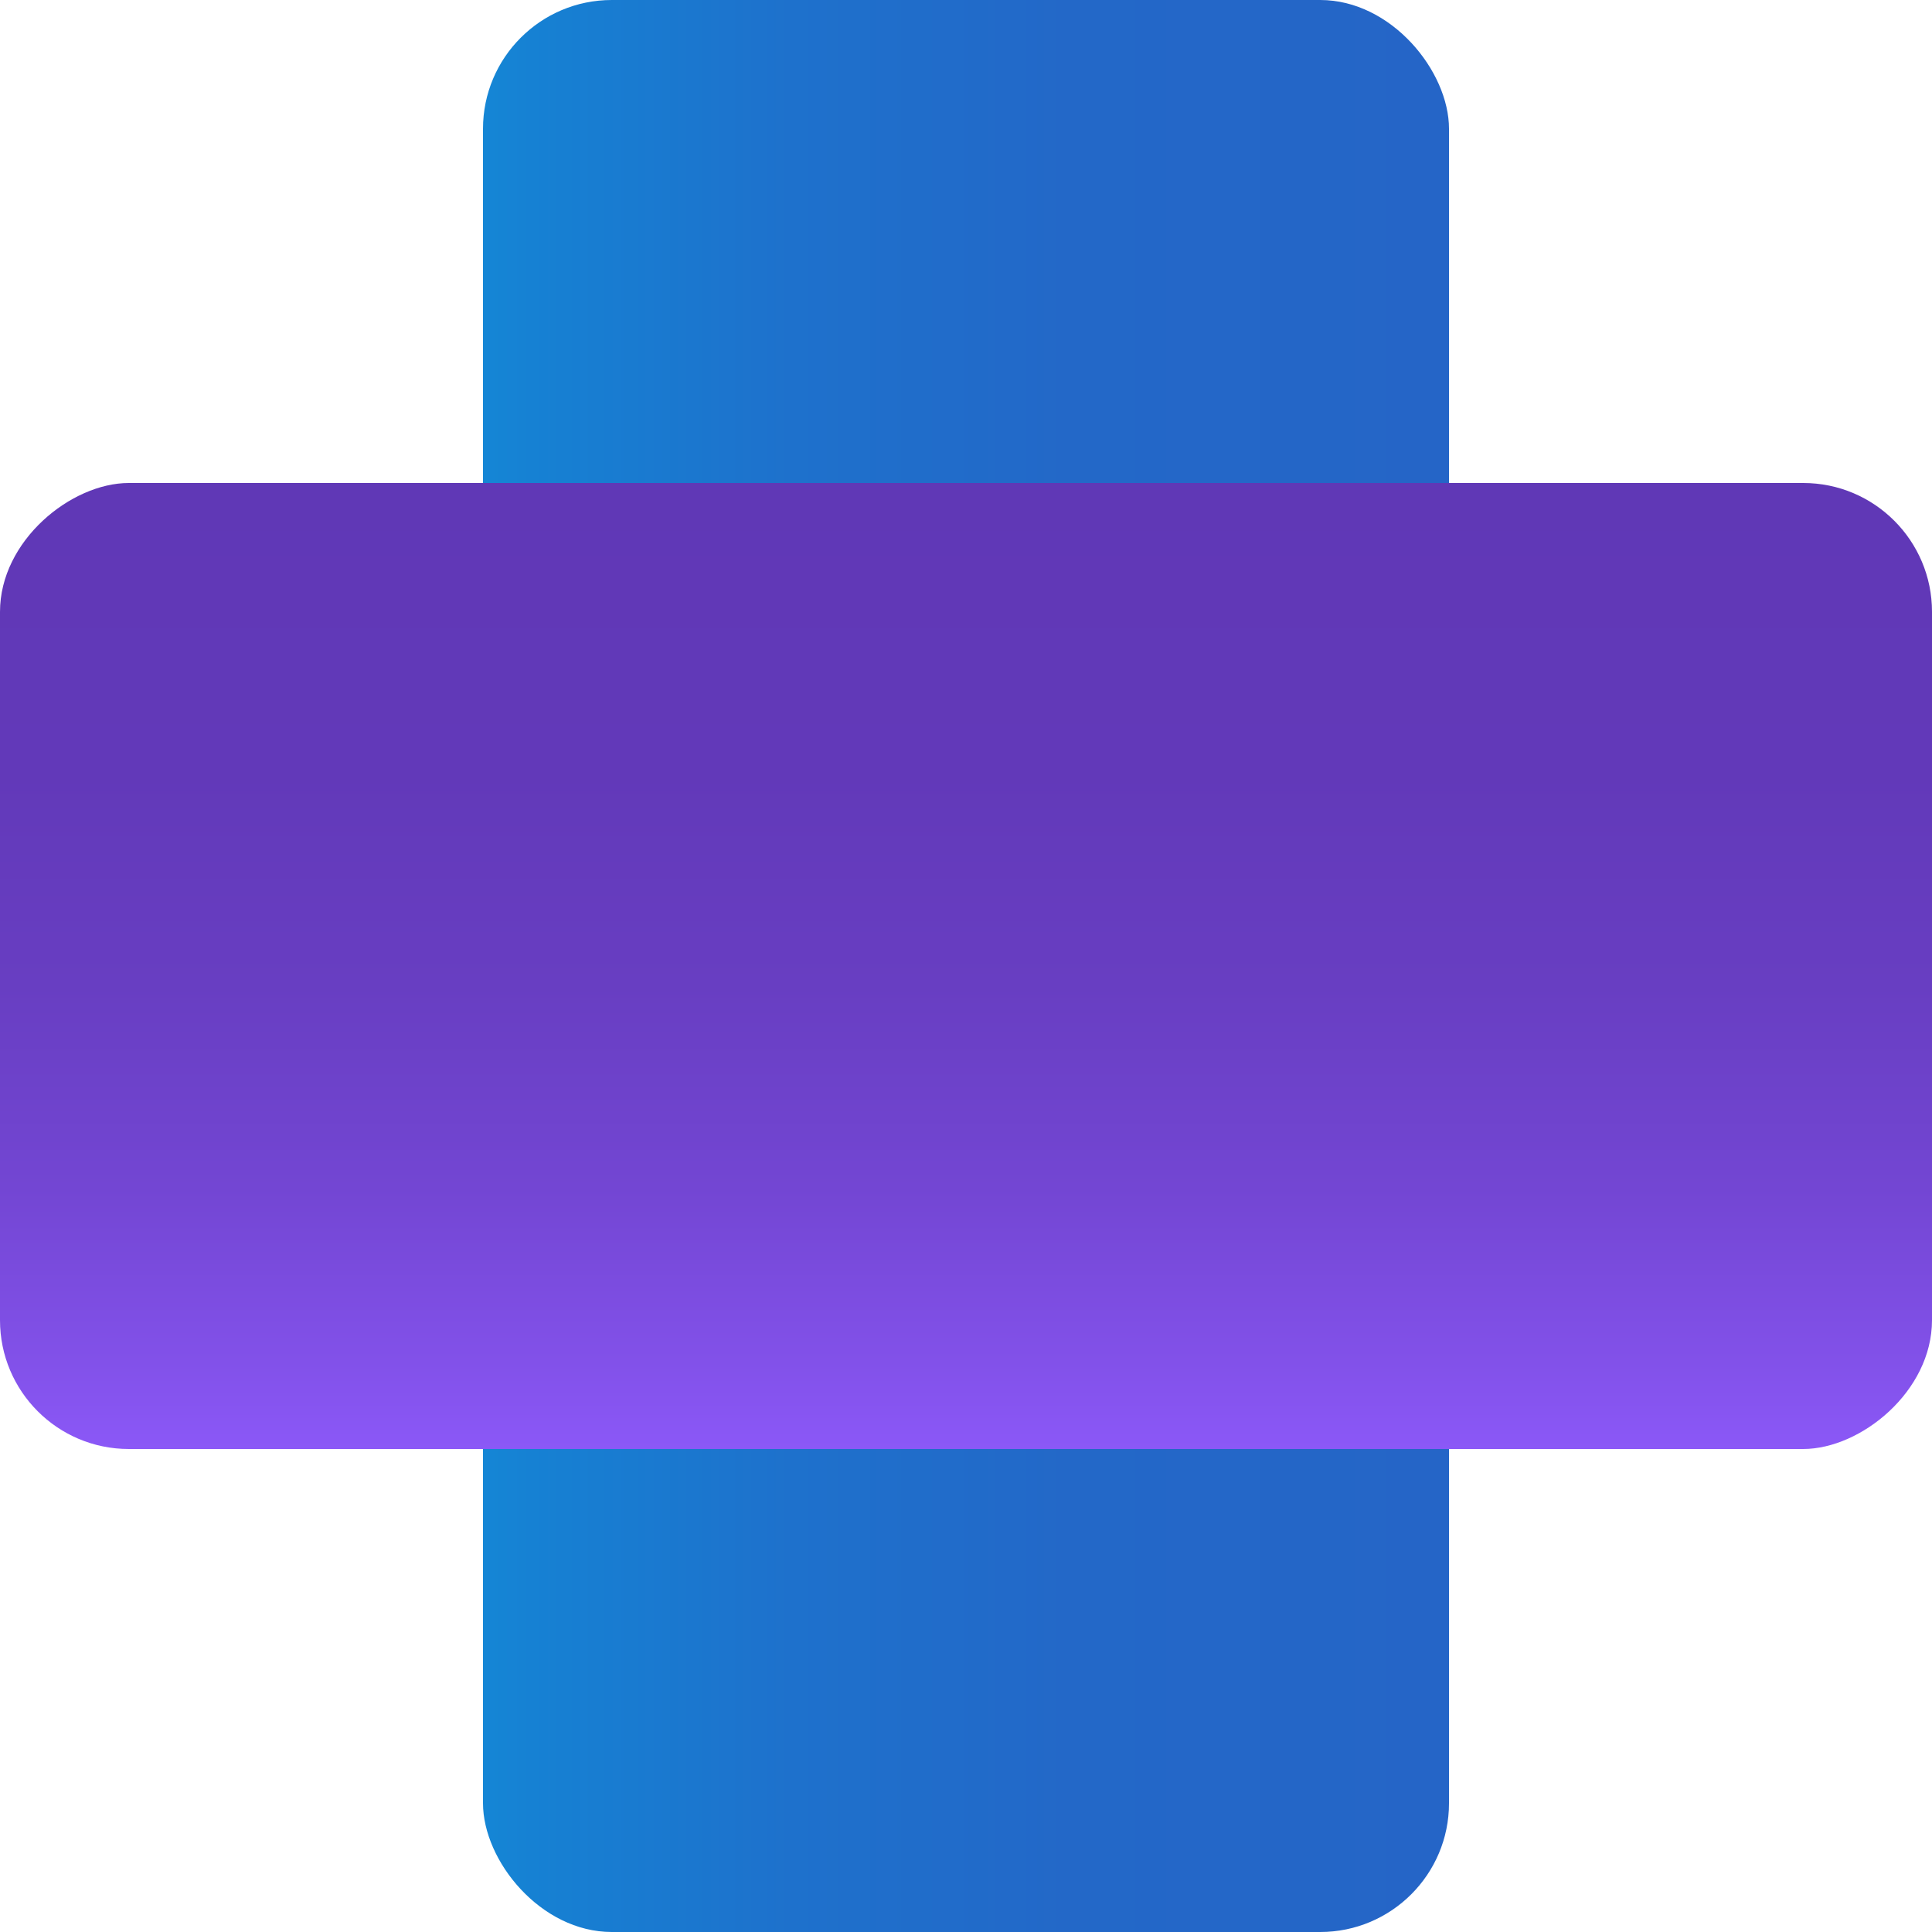
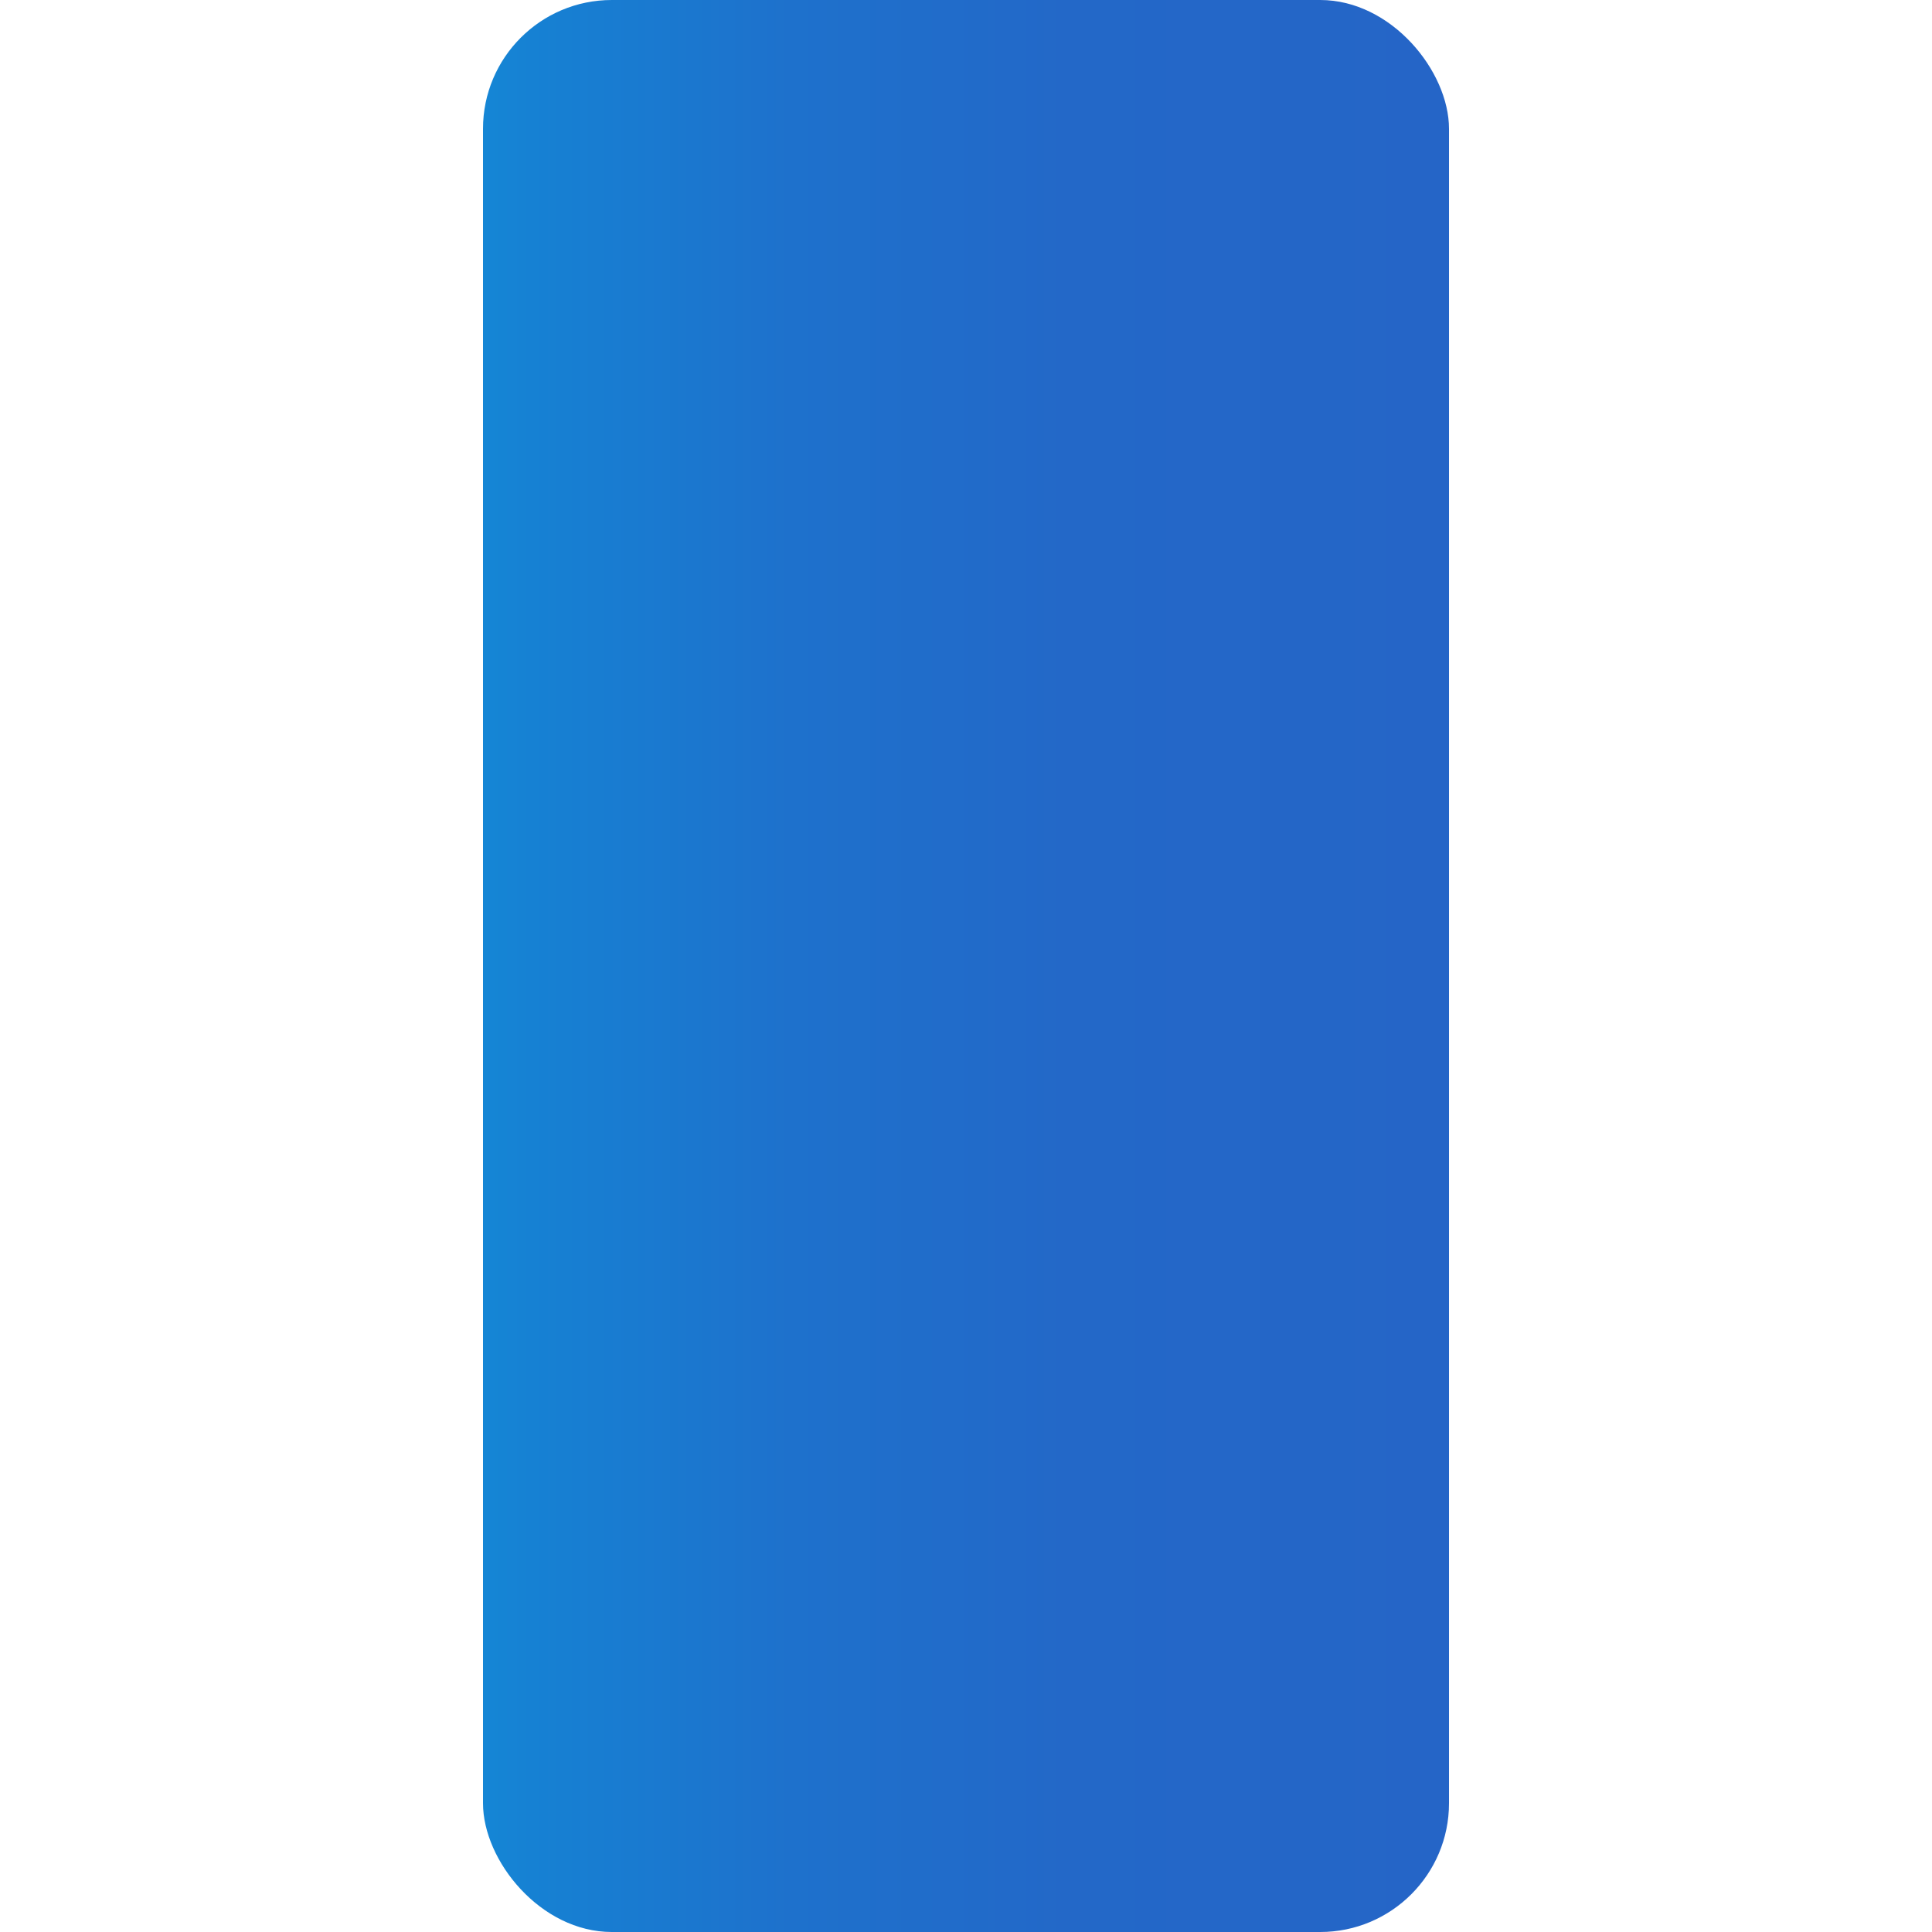
<svg xmlns="http://www.w3.org/2000/svg" viewBox="0 0 300 300">
  <defs>
    <linearGradient id="a" x1="75" x2="225" y1="150" y2="150" data-name="Degradado sin nombre 12" gradientUnits="userSpaceOnUse">
      <stop offset="0" stop-color="#1586d5" />
      <stop offset=".05" stop-color="#1681d3" />
      <stop offset=".32" stop-color="#1e71cc" />
      <stop offset=".61" stop-color="#2368c8" />
      <stop offset="1" stop-color="#2565c7" />
    </linearGradient>
    <linearGradient id="b" x1="768.65" x2="918.65" y1="-823.43" y2="-823.43" data-name="Degradado sin nombre 64" gradientTransform="translate(-693.65 973.43)" gradientUnits="userSpaceOnUse">
      <stop offset="0" stop-color="#8b58f7" />
      <stop offset=".09" stop-color="#8251e9" />
      <stop offset=".27" stop-color="#7346d3" />
      <stop offset=".48" stop-color="#683ec2" />
      <stop offset=".7" stop-color="#6239b9" />
      <stop offset="1" stop-color="#6038b6" />
    </linearGradient>
  </defs>
  <g data-name="Capa 2" style="isolation:isolate">
    <g data-name="Capa 1">
      <rect width="150" height="300" x="75" rx="20" ry="20" style="fill:url(#a);stroke-width:0" />
-       <rect width="150" height="300" x="75" rx="20" ry="20" style="stroke-width:0;fill:url(#b);mix-blend-mode:multiply" transform="rotate(-90 150 150)" />
    </g>
  </g>
</svg>